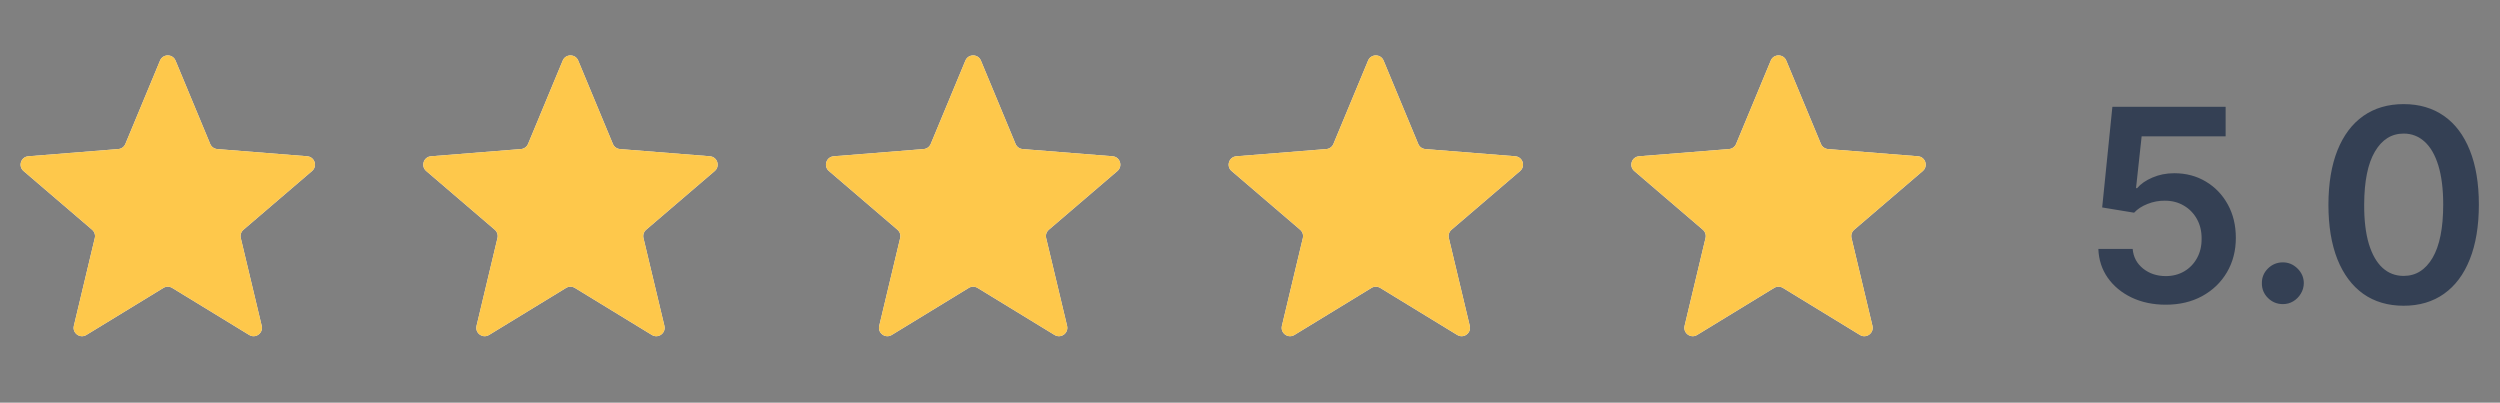
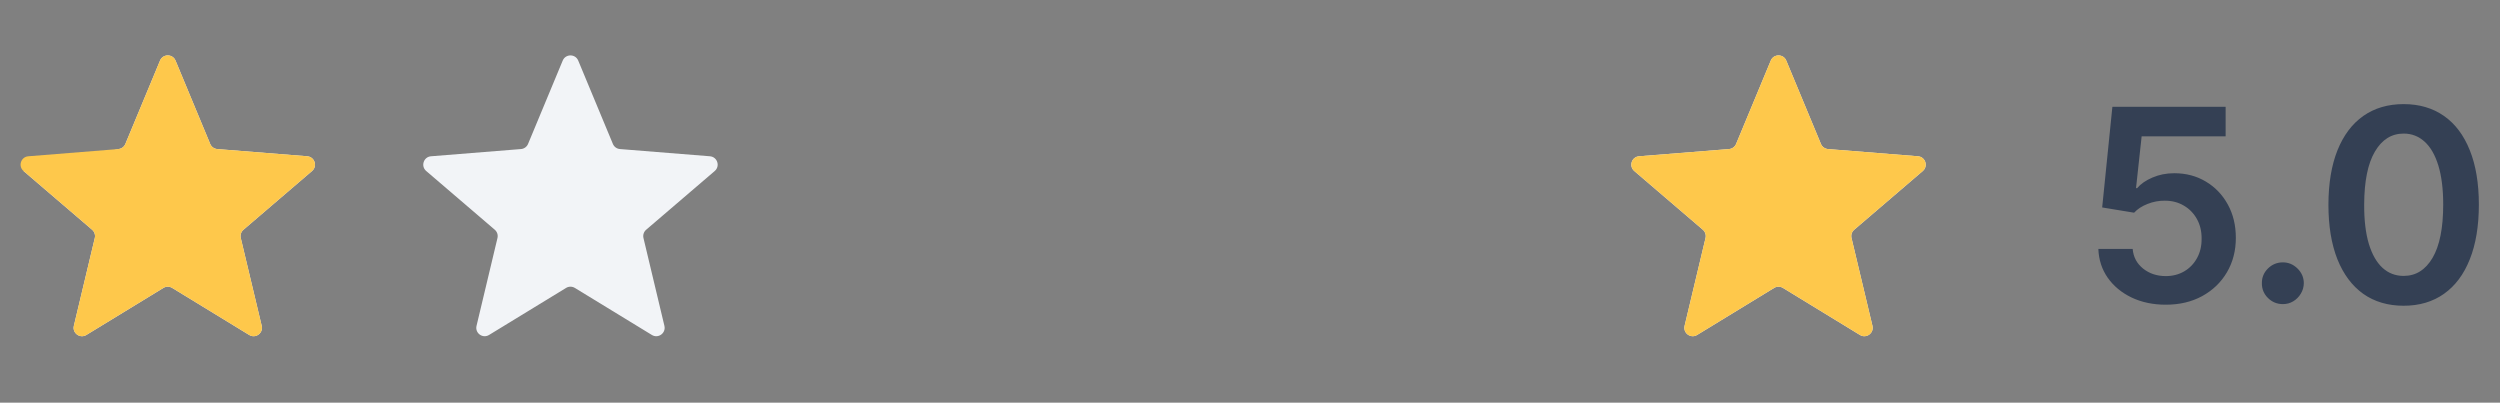
<svg xmlns="http://www.w3.org/2000/svg" width="149" height="24" viewBox="0 0 149 24" fill="none">
  <rect x="0" y="0" width="149" height="24" fill="#808080" stroke="none" />
  <g clip-path="url(#clip0_5572_77974)">
-     <path d="M9.538 3.61C9.709 3.2 10.291 3.2 10.462 3.61L12.528 8.578C12.6 8.751 12.763 8.869 12.95 8.884L18.312 9.314C18.756 9.35 18.935 9.903 18.598 10.192L14.512 13.692C14.369 13.814 14.307 14.006 14.351 14.188L15.599 19.421C15.702 19.854 15.232 20.196 14.852 19.964L10.261 17.16C10.101 17.062 9.899 17.062 9.739 17.16L5.148 19.964C4.769 20.196 4.298 19.854 4.401 19.421L5.649 14.188C5.693 14.006 5.631 13.814 5.488 13.692L1.402 10.192C1.065 9.903 1.244 9.35 1.688 9.314L7.051 8.884C7.237 8.869 7.4 8.751 7.472 8.578L9.538 3.61Z" fill="#F2F4F7" />
+     <path d="M9.538 3.61C9.709 3.2 10.291 3.2 10.462 3.61L12.528 8.578C12.6 8.751 12.763 8.869 12.95 8.884L18.312 9.314C18.756 9.35 18.935 9.903 18.598 10.192L14.512 13.692C14.369 13.814 14.307 14.006 14.351 14.188L15.599 19.421C15.702 19.854 15.232 20.196 14.852 19.964L10.261 17.16C10.101 17.062 9.899 17.062 9.739 17.16L5.148 19.964C4.769 20.196 4.298 19.854 4.401 19.421L5.649 14.188C5.693 14.006 5.631 13.814 5.488 13.692L1.402 10.192L7.051 8.884C7.237 8.869 7.4 8.751 7.472 8.578L9.538 3.61Z" fill="#F2F4F7" />
    <g clip-path="url(#clip1_5572_77974)">
      <path d="M9.538 3.61C9.709 3.2 10.291 3.2 10.462 3.61L12.528 8.578C12.6 8.751 12.763 8.869 12.95 8.884L18.312 9.314C18.756 9.35 18.935 9.903 18.598 10.192L14.512 13.692C14.369 13.814 14.307 14.006 14.351 14.188L15.599 19.421C15.702 19.854 15.232 20.196 14.852 19.964L10.261 17.16C10.101 17.062 9.899 17.062 9.739 17.16L5.148 19.964C4.769 20.196 4.298 19.854 4.401 19.421L5.649 14.188C5.693 14.006 5.631 13.814 5.488 13.692L1.402 10.192C1.065 9.903 1.244 9.35 1.688 9.314L7.051 8.884C7.237 8.869 7.4 8.751 7.472 8.578L9.538 3.61Z" fill="#FEC84B" />
    </g>
  </g>
  <g clip-path="url(#clip2_5572_77974)">
    <path d="M33.538 3.61C33.709 3.2 34.291 3.2 34.462 3.61L36.528 8.578C36.6 8.751 36.763 8.869 36.95 8.884L42.312 9.314C42.756 9.35 42.935 9.903 42.598 10.192L38.512 13.692C38.369 13.814 38.307 14.006 38.351 14.188L39.599 19.421C39.702 19.854 39.231 20.196 38.852 19.964L34.261 17.16C34.101 17.062 33.899 17.062 33.739 17.16L29.148 19.964C28.768 20.196 28.298 19.854 28.401 19.421L29.649 14.188C29.693 14.006 29.631 13.814 29.488 13.692L25.402 10.192C25.065 9.903 25.244 9.35 25.688 9.314L31.05 8.884C31.237 8.869 31.4 8.751 31.472 8.578L33.538 3.61Z" fill="#F2F4F7" />
    <g clip-path="url(#clip3_5572_77974)">
      <path d="M33.538 3.61C33.709 3.2 34.291 3.2 34.462 3.61L36.528 8.578C36.6 8.751 36.763 8.869 36.95 8.884L42.312 9.314C42.756 9.35 42.935 9.903 42.598 10.192L38.512 13.692C38.369 13.814 38.307 14.006 38.351 14.188L39.599 19.421C39.702 19.854 39.231 20.196 38.852 19.964L34.261 17.16C34.101 17.062 33.899 17.062 33.739 17.16L29.148 19.964C28.768 20.196 28.298 19.854 28.401 19.421L29.649 14.188C29.693 14.006 29.631 13.814 29.488 13.692L25.402 10.192C25.065 9.903 25.244 9.35 25.688 9.314L31.05 8.884C31.237 8.869 31.4 8.751 31.472 8.578L33.538 3.61Z" fill="#FEC84B" />
    </g>
  </g>
  <g clip-path="url(#clip4_5572_77974)">
    <path d="M57.538 3.61C57.709 3.2 58.291 3.2 58.462 3.61L60.528 8.578C60.6 8.751 60.763 8.869 60.95 8.884L66.312 9.314C66.756 9.35 66.935 9.903 66.598 10.192L62.512 13.692C62.369 13.814 62.307 14.006 62.351 14.188L63.599 19.421C63.702 19.854 63.231 20.196 62.852 19.964L58.261 17.16C58.101 17.062 57.899 17.062 57.739 17.16L53.148 19.964C52.769 20.196 52.298 19.854 52.401 19.421L53.649 14.188C53.693 14.006 53.631 13.814 53.488 13.692L49.402 10.192C49.065 9.903 49.244 9.35 49.688 9.314L55.05 8.884C55.237 8.869 55.4 8.751 55.472 8.578L57.538 3.61Z" fill="#F2F4F7" />
    <g clip-path="url(#clip5_5572_77974)">
-       <path d="M57.538 3.61C57.709 3.2 58.291 3.2 58.462 3.61L60.528 8.578C60.6 8.751 60.763 8.869 60.95 8.884L66.312 9.314C66.756 9.35 66.935 9.903 66.598 10.192L62.512 13.692C62.369 13.814 62.307 14.006 62.351 14.188L63.599 19.421C63.702 19.854 63.231 20.196 62.852 19.964L58.261 17.16C58.101 17.062 57.899 17.062 57.739 17.16L53.148 19.964C52.769 20.196 52.298 19.854 52.401 19.421L53.649 14.188C53.693 14.006 53.631 13.814 53.488 13.692L49.402 10.192C49.065 9.903 49.244 9.35 49.688 9.314L55.05 8.884C55.237 8.869 55.4 8.751 55.472 8.578L57.538 3.61Z" fill="#FEC84B" />
-     </g>
+       </g>
  </g>
  <g clip-path="url(#clip6_5572_77974)">
    <path d="M81.538 3.61C81.709 3.2 82.291 3.2 82.462 3.61L84.528 8.578C84.6 8.751 84.763 8.869 84.95 8.884L90.312 9.314C90.756 9.35 90.935 9.903 90.598 10.192L86.512 13.692C86.369 13.814 86.307 14.006 86.351 14.188L87.599 19.421C87.702 19.854 87.231 20.196 86.852 19.964L82.261 17.16C82.101 17.062 81.899 17.062 81.739 17.16L77.148 19.964C76.769 20.196 76.298 19.854 76.401 19.421L77.649 14.188C77.693 14.006 77.631 13.814 77.488 13.692L73.402 10.192C73.065 9.903 73.244 9.35 73.688 9.314L79.05 8.884C79.237 8.869 79.4 8.751 79.472 8.578L81.538 3.61Z" fill="#F2F4F7" />
    <g clip-path="url(#clip7_5572_77974)">
      <path d="M81.538 3.61C81.709 3.2 82.291 3.2 82.462 3.61L84.528 8.578C84.6 8.751 84.763 8.869 84.95 8.884L90.312 9.314C90.756 9.35 90.935 9.903 90.598 10.192L86.512 13.692C86.369 13.814 86.307 14.006 86.351 14.188L87.599 19.421C87.702 19.854 87.231 20.196 86.852 19.964L82.261 17.16C82.101 17.062 81.899 17.062 81.739 17.16L77.148 19.964C76.769 20.196 76.298 19.854 76.401 19.421L77.649 14.188C77.693 14.006 77.631 13.814 77.488 13.692L73.402 10.192C73.065 9.903 73.244 9.35 73.688 9.314L79.05 8.884C79.237 8.869 79.4 8.751 79.472 8.578L81.538 3.61Z" fill="#FEC84B" />
    </g>
  </g>
  <g clip-path="url(#clip8_5572_77974)">
    <path d="M105.538 3.61C105.709 3.2 106.291 3.2 106.462 3.61L108.528 8.578C108.6 8.751 108.763 8.869 108.949 8.884L114.312 9.314C114.756 9.35 114.935 9.903 114.598 10.192L110.512 13.692C110.369 13.814 110.307 14.006 110.351 14.188L111.599 19.421C111.702 19.854 111.231 20.196 110.852 19.964L106.261 17.16C106.101 17.062 105.899 17.062 105.739 17.16L101.148 19.964C100.769 20.196 100.298 19.854 100.401 19.421L101.649 14.188C101.693 14.006 101.631 13.814 101.488 13.692L97.402 10.192C97.065 9.903 97.244 9.35 97.688 9.314L103.051 8.884C103.237 8.869 103.4 8.751 103.472 8.578L105.538 3.61Z" fill="#F2F4F7" />
    <g clip-path="url(#clip9_5572_77974)">
      <path d="M105.538 3.61C105.709 3.2 106.291 3.2 106.462 3.61L108.528 8.578C108.6 8.751 108.763 8.869 108.949 8.884L114.312 9.314C114.756 9.35 114.935 9.903 114.598 10.192L110.512 13.692C110.369 13.814 110.307 14.006 110.351 14.188L111.599 19.421C111.702 19.854 111.231 20.196 110.852 19.964L106.261 17.16C106.101 17.062 105.899 17.062 105.739 17.16L101.148 19.964C100.769 20.196 100.298 19.854 100.401 19.421L101.649 14.188C101.693 14.006 101.631 13.814 101.488 13.692L97.402 10.192C97.065 9.903 97.244 9.35 97.688 9.314L103.051 8.884C103.237 8.869 103.4 8.751 103.472 8.578L105.538 3.61Z" fill="#FEC84B" />
    </g>
  </g>
  <path d="M129.08 18.16C128.322 18.16 127.644 18.017 127.045 17.733C126.447 17.446 125.972 17.052 125.619 16.552C125.271 16.052 125.085 15.48 125.062 14.836H127.108C127.146 15.313 127.352 15.703 127.727 16.006C128.102 16.305 128.553 16.455 129.08 16.455C129.492 16.455 129.86 16.36 130.182 16.171C130.504 15.982 130.758 15.718 130.943 15.381C131.129 15.044 131.22 14.66 131.216 14.228C131.22 13.788 131.127 13.398 130.938 13.057C130.748 12.716 130.489 12.449 130.159 12.256C129.83 12.059 129.451 11.961 129.023 11.961C128.674 11.957 128.331 12.021 127.994 12.154C127.657 12.287 127.39 12.461 127.193 12.677L125.29 12.364L125.898 6.364H132.648V8.125H127.642L127.307 11.211H127.375C127.591 10.957 127.896 10.747 128.29 10.58C128.684 10.41 129.116 10.324 129.585 10.324C130.29 10.324 130.919 10.491 131.472 10.824C132.025 11.154 132.46 11.608 132.778 12.188C133.097 12.768 133.256 13.43 133.256 14.177C133.256 14.946 133.078 15.631 132.722 16.233C132.369 16.832 131.879 17.303 131.25 17.648C130.625 17.989 129.902 18.16 129.08 18.16ZM136.058 18.125C135.714 18.125 135.418 18.004 135.172 17.762C134.926 17.519 134.804 17.224 134.808 16.875C134.804 16.535 134.926 16.243 135.172 16C135.418 15.758 135.714 15.637 136.058 15.637C136.392 15.637 136.681 15.758 136.928 16C137.178 16.243 137.304 16.535 137.308 16.875C137.304 17.107 137.244 17.317 137.126 17.506C137.013 17.696 136.861 17.847 136.672 17.961C136.486 18.071 136.282 18.125 136.058 18.125ZM143.257 18.222C142.321 18.222 141.518 17.985 140.848 17.512C140.181 17.035 139.668 16.347 139.308 15.449C138.952 14.548 138.774 13.463 138.774 12.194C138.778 10.925 138.958 9.845 139.314 8.955C139.674 8.061 140.187 7.379 140.854 6.91C141.524 6.44 142.325 6.205 143.257 6.205C144.189 6.205 144.99 6.44 145.661 6.91C146.331 7.379 146.844 8.061 147.2 8.955C147.56 9.849 147.74 10.928 147.74 12.194C147.74 13.466 147.56 14.553 147.2 15.455C146.844 16.353 146.331 17.038 145.661 17.512C144.994 17.985 144.193 18.222 143.257 18.222ZM143.257 16.444C143.984 16.444 144.558 16.086 144.979 15.37C145.403 14.65 145.615 13.591 145.615 12.194C145.615 11.269 145.518 10.493 145.325 9.864C145.132 9.235 144.859 8.762 144.507 8.444C144.155 8.122 143.738 7.961 143.257 7.961C142.534 7.961 141.962 8.321 141.541 9.04C141.121 9.756 140.909 10.807 140.905 12.194C140.901 13.122 140.994 13.902 141.183 14.535C141.376 15.167 141.649 15.644 142.001 15.966C142.354 16.285 142.772 16.444 143.257 16.444Z" fill="#344054" />
  <defs>
    <clipPath id="clip0_5572_77974">
      <rect width="20" height="20" fill="white" transform="translate(0 2)" />
    </clipPath>
    <clipPath id="clip1_5572_77974">
      <rect width="20" height="20" fill="white" transform="translate(0 2)" />
    </clipPath>
    <clipPath id="clip2_5572_77974">
      <rect width="20" height="20" fill="white" transform="translate(24 2)" />
    </clipPath>
    <clipPath id="clip3_5572_77974">
-       <rect width="20" height="20" fill="white" transform="translate(24 2)" />
-     </clipPath>
+       </clipPath>
    <clipPath id="clip4_5572_77974">
-       <rect width="20" height="20" fill="white" transform="translate(48 2)" />
-     </clipPath>
+       </clipPath>
    <clipPath id="clip5_5572_77974">
      <rect width="20" height="20" fill="white" transform="translate(48 2)" />
    </clipPath>
    <clipPath id="clip6_5572_77974">
-       <rect width="20" height="20" fill="white" transform="translate(72 2)" />
-     </clipPath>
+       </clipPath>
    <clipPath id="clip7_5572_77974">
-       <rect width="20" height="20" fill="white" transform="translate(72 2)" />
-     </clipPath>
+       </clipPath>
    <clipPath id="clip8_5572_77974">
      <rect width="20" height="20" fill="white" transform="translate(96 2)" />
    </clipPath>
    <clipPath id="clip9_5572_77974">
      <rect width="20" height="20" fill="white" transform="translate(96 2)" />
    </clipPath>
  </defs>
</svg>